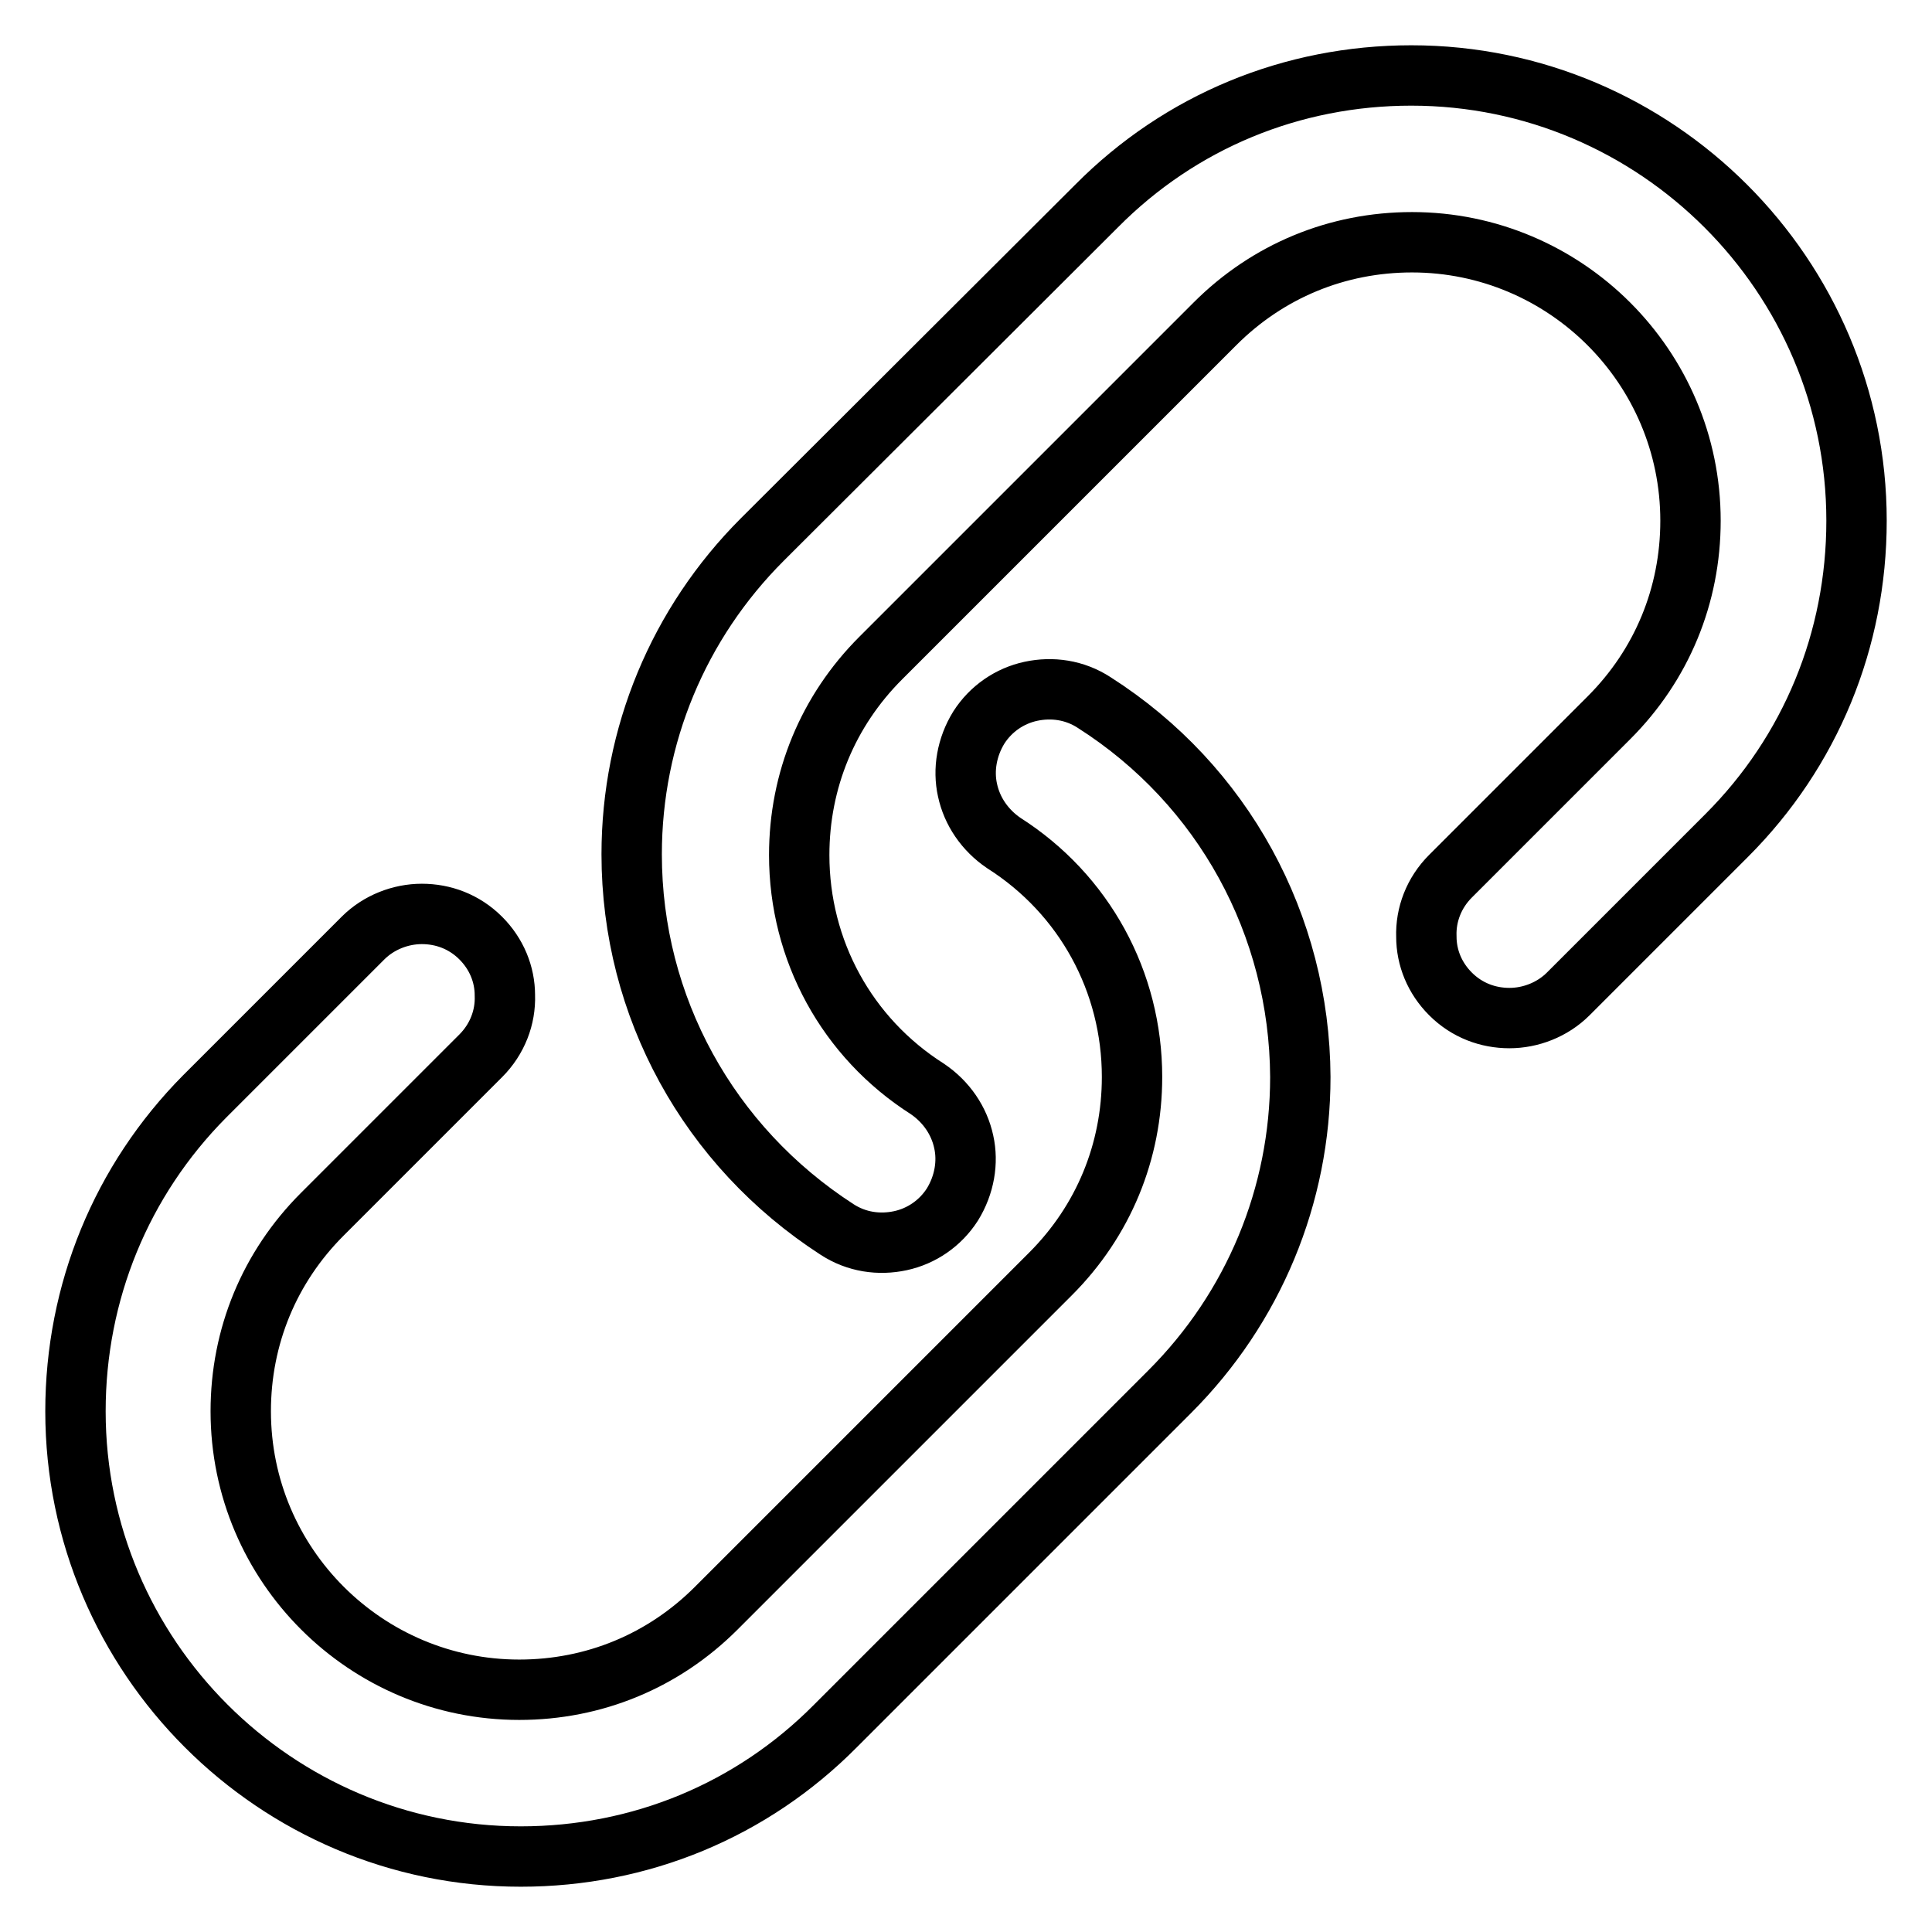
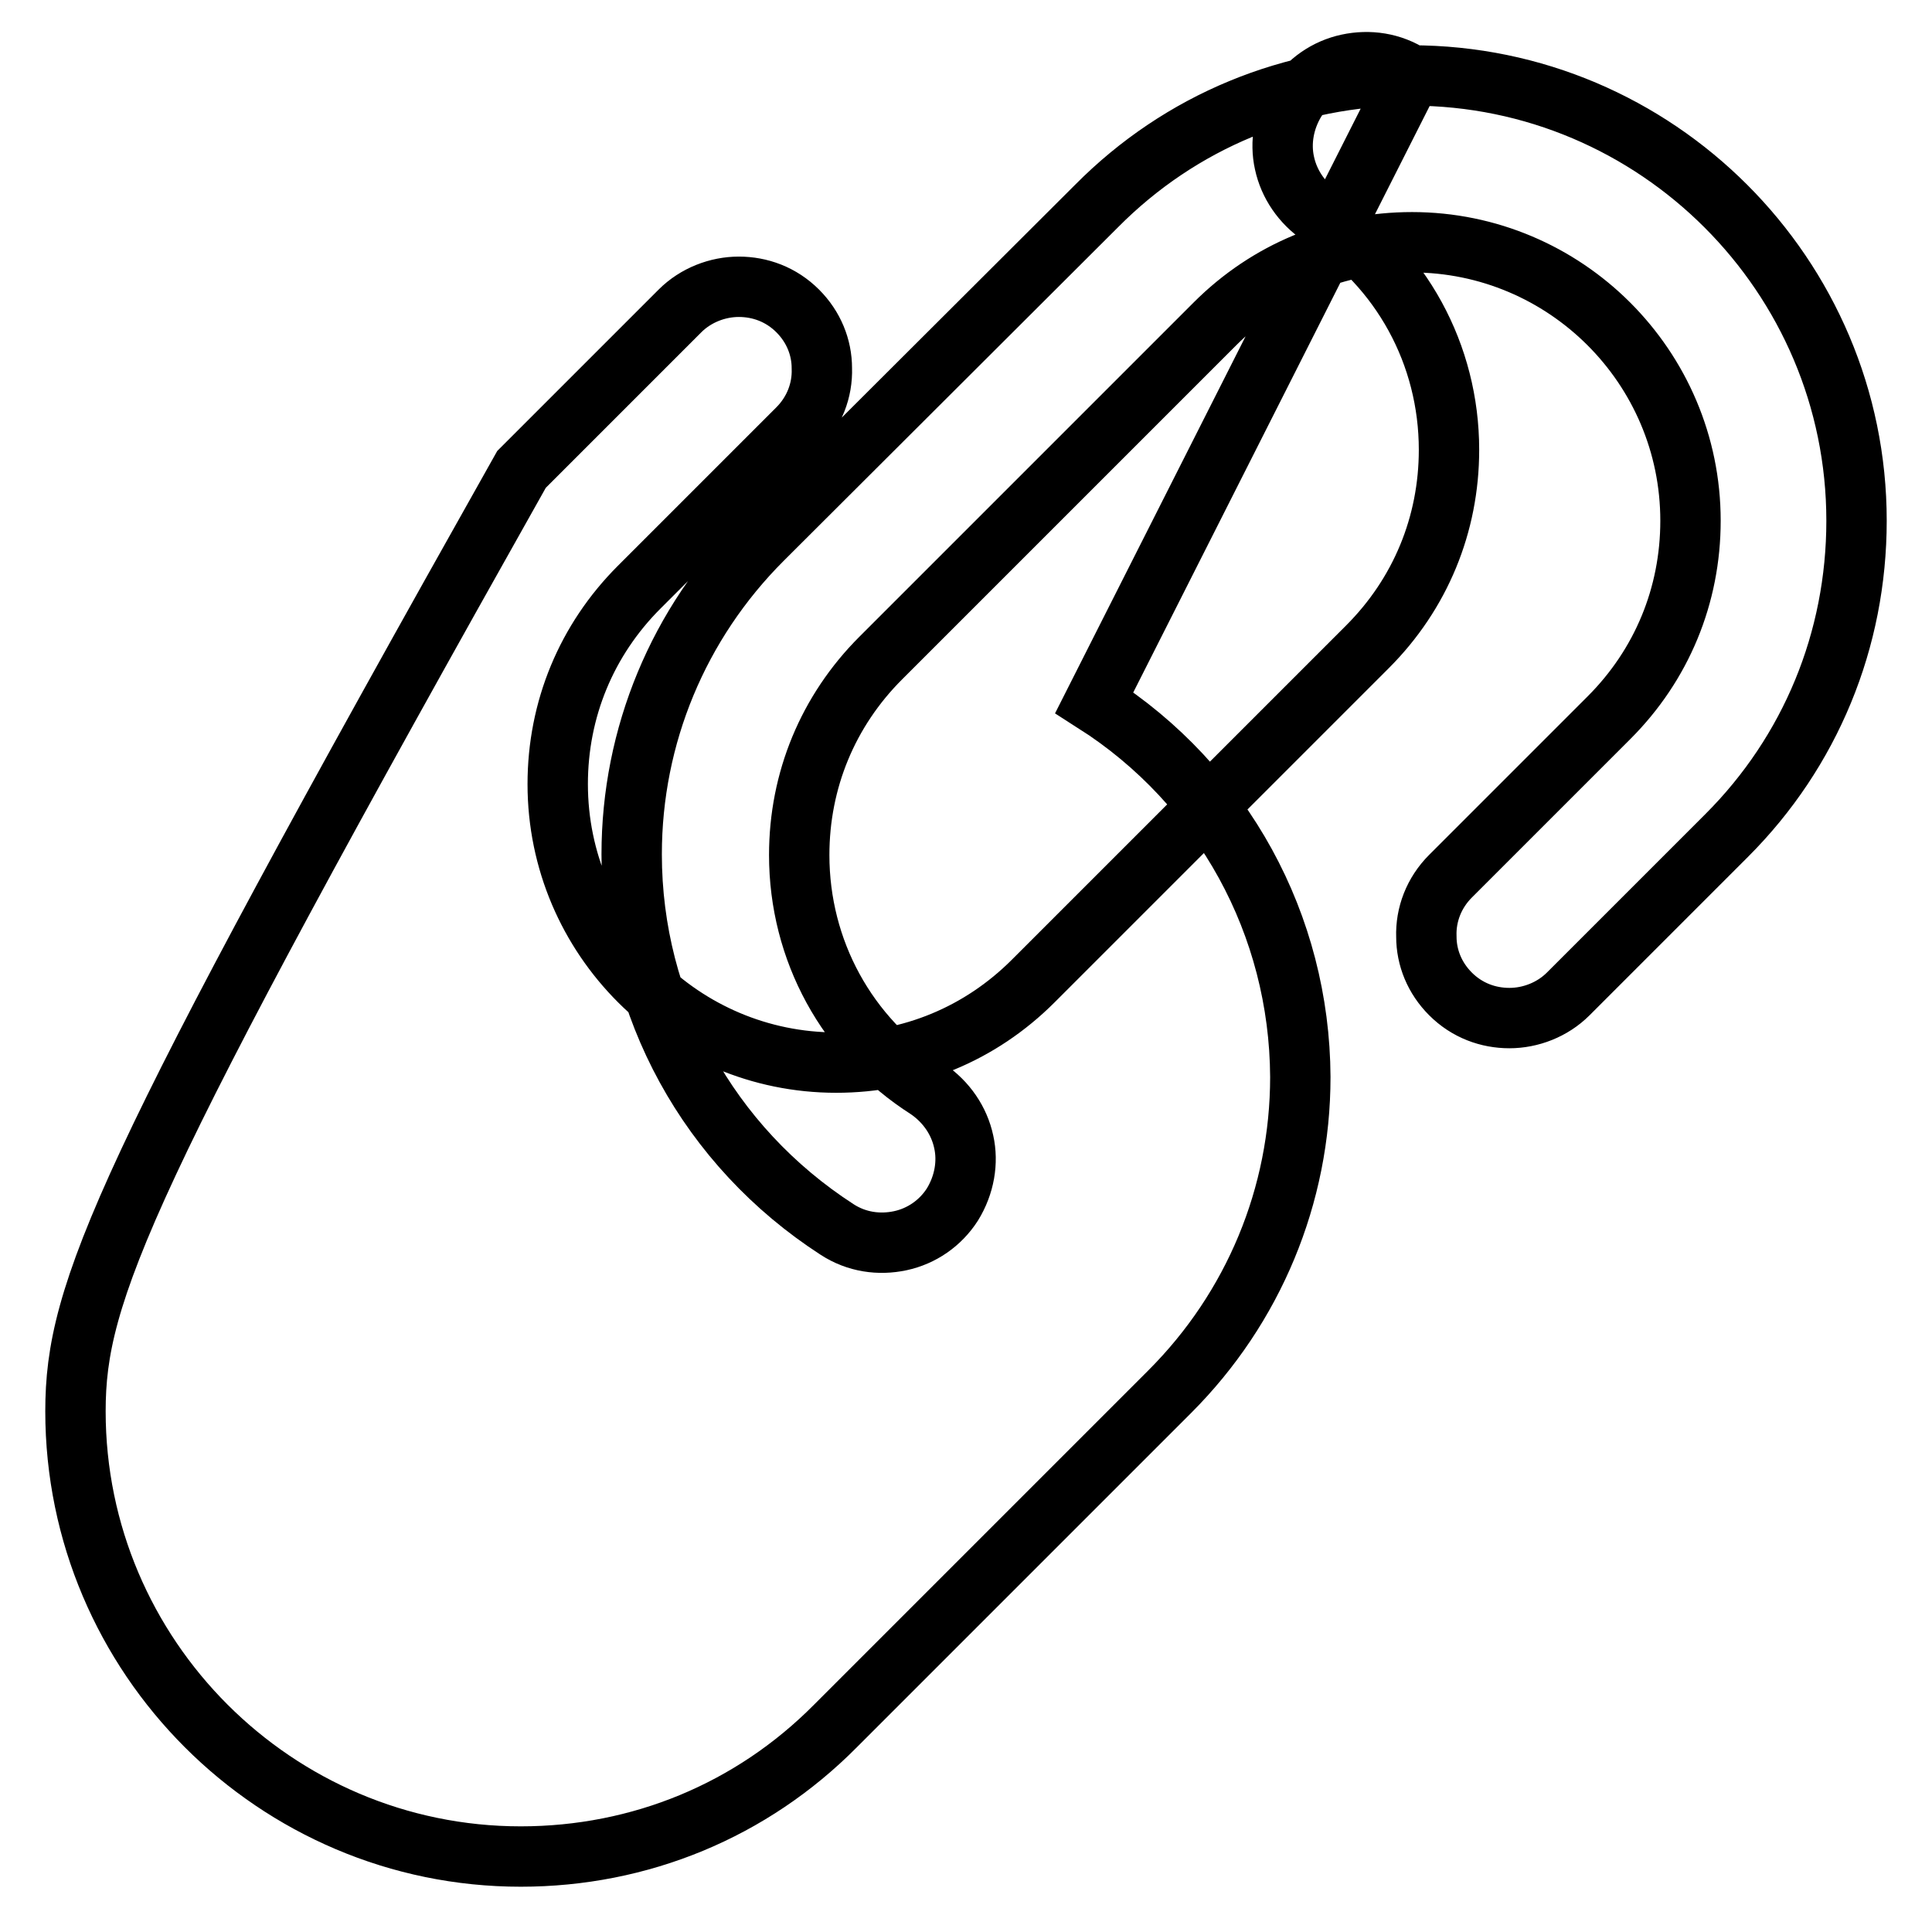
<svg xmlns="http://www.w3.org/2000/svg" version="1.1" x="0px" y="0px" viewBox="0 0 256 256" enable-background="new 0 0 256 256" xml:space="preserve">
  <g>
-     <path stroke-width="8" fill-opacity="0" stroke="#000000" d="M187,10c-15.8,0-30.6,6.1-41.7,17.3L101,71.5c-11.1,11.1-17.3,26-17.3,41.7c0,20.2,10.2,38.7,27.2,49.7 c2.6,1.7,5.6,2.1,8.4,1.5c2.8-0.6,5.3-2.3,6.9-4.8c1.6-2.6,2.1-5.6,1.5-8.3c-0.6-2.8-2.3-5.3-4.8-7c-10.7-6.8-17-18.4-17-31 c0-9.9,3.8-19.1,10.8-26.1l44.3-44.3c7-7,16.2-10.8,26.1-10.8c20.3,0,36.9,16.5,36.9,36.9c0,9.9-3.8,19.1-10.8,26.1l-21,21 c-2.2,2.2-3.3,5.1-3.2,8c0,2.8,1.1,5.5,3.2,7.6c2.2,2.2,5,3.2,7.8,3.2c2.8,0,5.7-1.1,7.8-3.2l21-21C239.9,99.6,246,84.8,246,69 C246,36.5,219.5,10,187,10z M145,93.1c-2.6-1.7-5.6-2.1-8.4-1.5c-2.8,0.6-5.3,2.3-6.9,4.8c-1.6,2.6-2.1,5.6-1.5,8.3 c0.6,2.8,2.3,5.3,4.8,7c10.7,6.8,17,18.4,17,31c0,9.9-3.8,19.1-10.8,26.1l-44.3,44.3c-7,7-16.2,10.8-26.1,10.8 c-20.3,0-36.9-16.5-36.9-36.9c0-9.9,3.8-19.1,10.8-26.1l21-21c2.2-2.2,3.3-5.1,3.2-8c0-2.8-1.1-5.5-3.2-7.6c-2.2-2.2-5-3.2-7.8-3.2 c-2.8,0-5.7,1.1-7.8,3.2l-21,21C16.1,156.4,10,171.2,10,187c0,32.5,26.5,59,59,59c15.8,0,30.6-6.1,41.7-17.3l44.3-44.3 c11.1-11.1,17.3-26,17.3-41.7C172.2,122.6,162.1,104,145,93.1z" />
+     <path stroke-width="8" fill-opacity="0" stroke="#000000" d="M187,10c-15.8,0-30.6,6.1-41.7,17.3L101,71.5c-11.1,11.1-17.3,26-17.3,41.7c0,20.2,10.2,38.7,27.2,49.7 c2.6,1.7,5.6,2.1,8.4,1.5c2.8-0.6,5.3-2.3,6.9-4.8c1.6-2.6,2.1-5.6,1.5-8.3c-0.6-2.8-2.3-5.3-4.8-7c-10.7-6.8-17-18.4-17-31 c0-9.9,3.8-19.1,10.8-26.1l44.3-44.3c7-7,16.2-10.8,26.1-10.8c20.3,0,36.9,16.5,36.9,36.9c0,9.9-3.8,19.1-10.8,26.1l-21,21 c-2.2,2.2-3.3,5.1-3.2,8c0,2.8,1.1,5.5,3.2,7.6c2.2,2.2,5,3.2,7.8,3.2c2.8,0,5.7-1.1,7.8-3.2l21-21C239.9,99.6,246,84.8,246,69 C246,36.5,219.5,10,187,10z c-2.6-1.7-5.6-2.1-8.4-1.5c-2.8,0.6-5.3,2.3-6.9,4.8c-1.6,2.6-2.1,5.6-1.5,8.3 c0.6,2.8,2.3,5.3,4.8,7c10.7,6.8,17,18.4,17,31c0,9.9-3.8,19.1-10.8,26.1l-44.3,44.3c-7,7-16.2,10.8-26.1,10.8 c-20.3,0-36.9-16.5-36.9-36.9c0-9.9,3.8-19.1,10.8-26.1l21-21c2.2-2.2,3.3-5.1,3.2-8c0-2.8-1.1-5.5-3.2-7.6c-2.2-2.2-5-3.2-7.8-3.2 c-2.8,0-5.7,1.1-7.8,3.2l-21,21C16.1,156.4,10,171.2,10,187c0,32.5,26.5,59,59,59c15.8,0,30.6-6.1,41.7-17.3l44.3-44.3 c11.1-11.1,17.3-26,17.3-41.7C172.2,122.6,162.1,104,145,93.1z" />
  </g>
</svg>